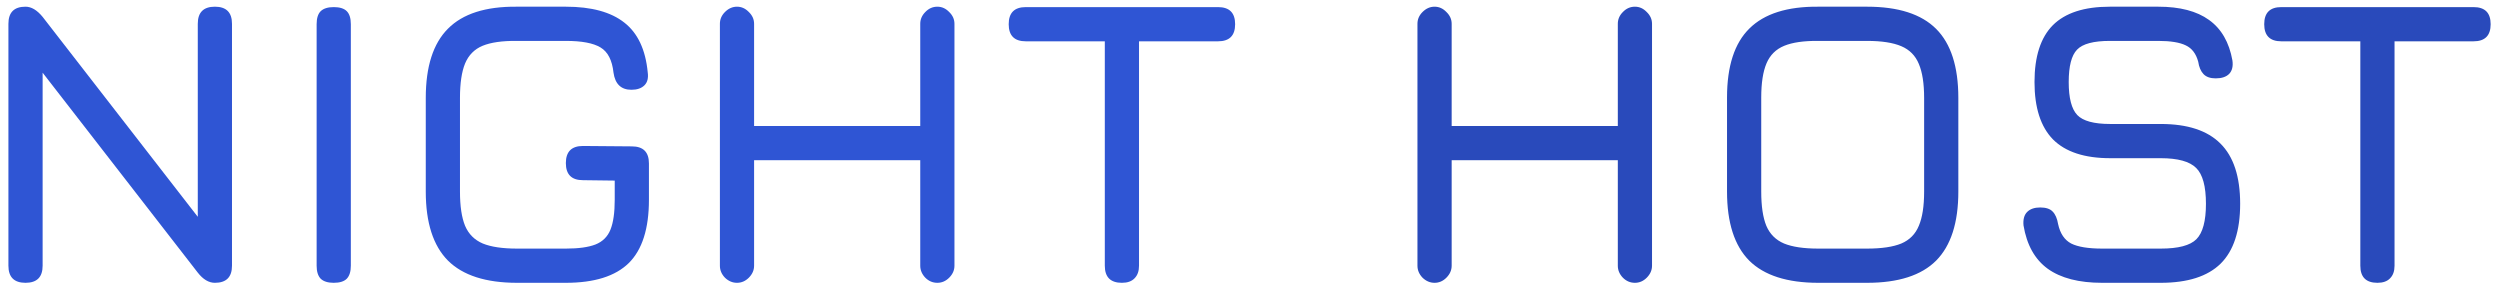
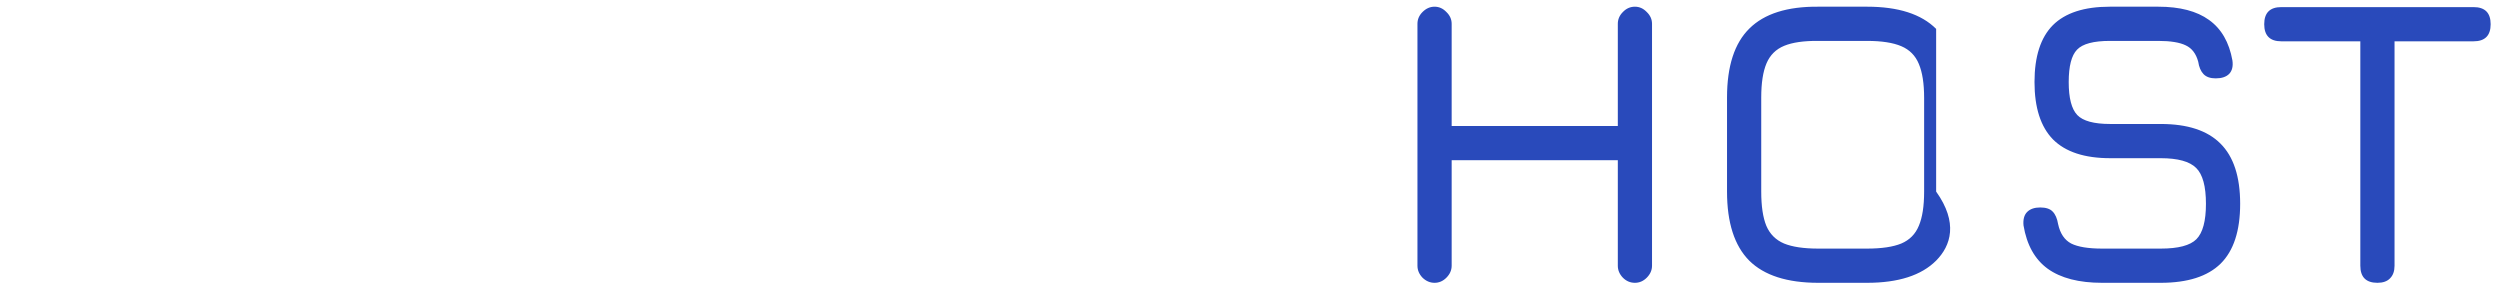
<svg xmlns="http://www.w3.org/2000/svg" width="221" height="25" viewBox="0 0 221 25" fill="none">
-   <path d="M2.256 25C1.248 25 0.744 24.496 0.744 23.488V2.104C0.744 1.096 1.248 0.592 2.256 0.592C2.772 0.592 3.276 0.892 3.768 1.492L18.24 20.14H17.484V2.104C17.484 1.096 17.988 0.592 18.996 0.592C20.004 0.592 20.508 1.096 20.508 2.104V23.488C20.508 24.496 20.004 25 18.996 25C18.456 25 17.952 24.7 17.484 24.1L3.012 5.452H3.768V23.488C3.768 24.496 3.264 25 2.256 25ZM29.502 25C28.986 25 28.602 24.88 28.35 24.64C28.11 24.388 27.99 24.004 27.99 23.488V2.14C27.99 1.612 28.11 1.228 28.35 0.988C28.602 0.748 28.986 0.628 29.502 0.628C30.03 0.628 30.414 0.748 30.654 0.988C30.894 1.228 31.014 1.612 31.014 2.14V23.488C31.014 24.004 30.894 24.388 30.654 24.64C30.414 24.88 30.03 25 29.502 25ZM45.702 25C42.954 25 40.92 24.346 39.6 23.038C38.292 21.718 37.638 19.684 37.638 16.936V8.656C37.638 5.884 38.292 3.844 39.6 2.536C40.908 1.216 42.93 0.568 45.666 0.592H50.022C52.278 0.592 54 1.06 55.188 1.996C56.376 2.92 57.066 4.384 57.258 6.388C57.33 6.892 57.234 7.276 56.97 7.54C56.706 7.804 56.322 7.936 55.818 7.936C54.906 7.936 54.378 7.432 54.234 6.424C54.114 5.32 53.73 4.576 53.082 4.192C52.446 3.808 51.426 3.616 50.022 3.616H45.666C44.394 3.604 43.392 3.748 42.66 4.048C41.94 4.348 41.424 4.87 41.112 5.614C40.812 6.346 40.662 7.36 40.662 8.656V16.936C40.662 18.22 40.812 19.228 41.112 19.96C41.424 20.692 41.946 21.214 42.678 21.526C43.41 21.826 44.418 21.976 45.702 21.976H50.022C51.138 21.976 52.008 21.856 52.632 21.616C53.268 21.364 53.712 20.926 53.964 20.302C54.216 19.678 54.342 18.796 54.342 17.656V15.964L51.534 15.928C50.526 15.928 50.022 15.424 50.022 14.416C50.022 13.408 50.526 12.904 51.534 12.904L55.854 12.94C56.862 12.94 57.366 13.444 57.366 14.452V17.656C57.366 20.212 56.772 22.078 55.584 23.254C54.396 24.418 52.542 25 50.022 25H45.702ZM65.15 25C64.754 25 64.4 24.85 64.088 24.55C63.788 24.238 63.639 23.884 63.639 23.488V2.104C63.639 1.708 63.788 1.36 64.088 1.06C64.4 0.748 64.754 0.592 65.15 0.592C65.546 0.592 65.894 0.748 66.195 1.06C66.507 1.36 66.662 1.708 66.662 2.104V11.14H81.35V2.104C81.35 1.708 81.501 1.36 81.8 1.06C82.1 0.748 82.454 0.592 82.862 0.592C83.258 0.592 83.606 0.748 83.906 1.06C84.219 1.36 84.374 1.708 84.374 2.104V23.488C84.374 23.884 84.219 24.238 83.906 24.55C83.606 24.85 83.258 25 82.862 25C82.454 25 82.1 24.85 81.8 24.55C81.501 24.238 81.35 23.884 81.35 23.488V14.164H66.662V23.488C66.662 23.884 66.507 24.238 66.195 24.55C65.894 24.85 65.546 25 65.15 25ZM99.177 25C98.673 25 98.295 24.874 98.043 24.622C97.791 24.37 97.665 23.992 97.665 23.488V3.652H90.681C90.177 3.652 89.799 3.526 89.547 3.274C89.295 3.022 89.169 2.644 89.169 2.14C89.169 1.636 89.295 1.258 89.547 1.006C89.799 0.754 90.177 0.628 90.681 0.628H107.673C108.177 0.628 108.555 0.754 108.807 1.006C109.059 1.258 109.185 1.636 109.185 2.14C109.185 2.644 109.059 3.022 108.807 3.274C108.555 3.526 108.177 3.652 107.673 3.652H100.689V23.488C100.689 23.968 100.557 24.34 100.293 24.604C100.041 24.868 99.669 25 99.177 25Z" fill="#2F55D4" />
-   <path d="M126.815 25C126.419 25 126.065 24.85 125.753 24.55C125.453 24.238 125.303 23.884 125.303 23.488V2.104C125.303 1.708 125.453 1.36 125.753 1.06C126.065 0.748 126.419 0.592 126.815 0.592C127.211 0.592 127.559 0.748 127.859 1.06C128.171 1.36 128.327 1.708 128.327 2.104V11.14H143.015V2.104C143.015 1.708 143.165 1.36 143.465 1.06C143.765 0.748 144.119 0.592 144.527 0.592C144.923 0.592 145.271 0.748 145.571 1.06C145.883 1.36 146.039 1.708 146.039 2.104V23.488C146.039 23.884 145.883 24.238 145.571 24.55C145.271 24.85 144.923 25 144.527 25C144.119 25 143.765 24.85 143.465 24.55C143.165 24.238 143.015 23.884 143.015 23.488V14.164H128.327V23.488C128.327 23.884 128.171 24.238 127.859 24.55C127.559 24.85 127.211 25 126.815 25ZM160.733 25C157.985 25 155.951 24.346 154.631 23.038C153.323 21.718 152.669 19.684 152.669 16.936V8.62C152.669 5.848 153.329 3.814 154.649 2.518C155.969 1.21 157.997 0.568 160.733 0.592H165.053C167.813 0.592 169.847 1.246 171.155 2.554C172.463 3.862 173.117 5.896 173.117 8.656V16.936C173.117 19.684 172.463 21.718 171.155 23.038C169.847 24.346 167.813 25 165.053 25H160.733ZM160.733 21.976H165.053C166.337 21.976 167.345 21.826 168.077 21.526C168.809 21.214 169.325 20.692 169.625 19.96C169.937 19.228 170.093 18.22 170.093 16.936V8.656C170.093 7.384 169.937 6.382 169.625 5.65C169.325 4.918 168.809 4.396 168.077 4.084C167.345 3.772 166.337 3.616 165.053 3.616H160.733C159.461 3.604 158.459 3.748 157.727 4.048C156.995 4.348 156.473 4.864 156.161 5.596C155.849 6.328 155.693 7.336 155.693 8.62V16.936C155.693 18.22 155.843 19.228 156.143 19.96C156.455 20.692 156.977 21.214 157.709 21.526C158.441 21.826 159.449 21.976 160.733 21.976ZM185.826 25C183.774 25 182.172 24.586 181.02 23.758C179.88 22.93 179.166 21.652 178.878 19.924C178.83 19.396 178.938 19 179.202 18.736C179.466 18.472 179.85 18.34 180.354 18.34C180.858 18.34 181.224 18.46 181.452 18.7C181.692 18.94 181.854 19.312 181.938 19.816C182.118 20.644 182.502 21.214 183.09 21.526C183.69 21.826 184.602 21.976 185.826 21.976H191.01C192.558 21.976 193.608 21.7 194.16 21.148C194.724 20.584 195.006 19.54 195.006 18.016C195.006 16.468 194.718 15.412 194.142 14.848C193.566 14.272 192.522 13.984 191.01 13.984H186.546C184.278 13.984 182.592 13.432 181.488 12.328C180.396 11.212 179.85 9.52 179.85 7.252C179.85 4.996 180.39 3.322 181.47 2.23C182.562 1.138 184.242 0.592 186.51 0.592H190.794C192.702 0.592 194.196 0.982 195.276 1.762C196.368 2.542 197.058 3.736 197.346 5.344C197.418 5.86 197.322 6.256 197.058 6.532C196.794 6.796 196.398 6.928 195.87 6.928C195.39 6.928 195.03 6.802 194.79 6.55C194.55 6.298 194.394 5.932 194.322 5.452C194.13 4.744 193.764 4.264 193.224 4.012C192.684 3.748 191.874 3.616 190.794 3.616H186.51C185.07 3.616 184.104 3.874 183.612 4.39C183.12 4.894 182.874 5.848 182.874 7.252C182.874 8.668 183.126 9.64 183.63 10.168C184.134 10.696 185.106 10.96 186.546 10.96H191.01C193.374 10.96 195.132 11.536 196.284 12.688C197.448 13.84 198.03 15.616 198.03 18.016C198.03 20.404 197.454 22.168 196.302 23.308C195.15 24.436 193.386 25 191.01 25H185.826ZM210.165 25C209.661 25 209.283 24.874 209.031 24.622C208.779 24.37 208.653 23.992 208.653 23.488V3.652H201.669C201.165 3.652 200.787 3.526 200.535 3.274C200.283 3.022 200.157 2.644 200.157 2.14C200.157 1.636 200.283 1.258 200.535 1.006C200.787 0.754 201.165 0.628 201.669 0.628H218.661C219.165 0.628 219.543 0.754 219.795 1.006C220.047 1.258 220.173 1.636 220.173 2.14C220.173 2.644 220.047 3.022 219.795 3.274C219.543 3.526 219.165 3.652 218.661 3.652H211.677V23.488C211.677 23.968 211.545 24.34 211.281 24.604C211.029 24.868 210.657 25 210.165 25Z" fill="#294ABB" />
+   <path d="M126.815 25C126.419 25 126.065 24.85 125.753 24.55C125.453 24.238 125.303 23.884 125.303 23.488V2.104C125.303 1.708 125.453 1.36 125.753 1.06C126.065 0.748 126.419 0.592 126.815 0.592C127.211 0.592 127.559 0.748 127.859 1.06C128.171 1.36 128.327 1.708 128.327 2.104V11.14H143.015V2.104C143.015 1.708 143.165 1.36 143.465 1.06C143.765 0.748 144.119 0.592 144.527 0.592C144.923 0.592 145.271 0.748 145.571 1.06C145.883 1.36 146.039 1.708 146.039 2.104V23.488C146.039 23.884 145.883 24.238 145.571 24.55C145.271 24.85 144.923 25 144.527 25C144.119 25 143.765 24.85 143.465 24.55C143.165 24.238 143.015 23.884 143.015 23.488V14.164H128.327V23.488C128.327 23.884 128.171 24.238 127.859 24.55C127.559 24.85 127.211 25 126.815 25ZM160.733 25C157.985 25 155.951 24.346 154.631 23.038C153.323 21.718 152.669 19.684 152.669 16.936V8.62C152.669 5.848 153.329 3.814 154.649 2.518C155.969 1.21 157.997 0.568 160.733 0.592H165.053C167.813 0.592 169.847 1.246 171.155 2.554V16.936C173.117 19.684 172.463 21.718 171.155 23.038C169.847 24.346 167.813 25 165.053 25H160.733ZM160.733 21.976H165.053C166.337 21.976 167.345 21.826 168.077 21.526C168.809 21.214 169.325 20.692 169.625 19.96C169.937 19.228 170.093 18.22 170.093 16.936V8.656C170.093 7.384 169.937 6.382 169.625 5.65C169.325 4.918 168.809 4.396 168.077 4.084C167.345 3.772 166.337 3.616 165.053 3.616H160.733C159.461 3.604 158.459 3.748 157.727 4.048C156.995 4.348 156.473 4.864 156.161 5.596C155.849 6.328 155.693 7.336 155.693 8.62V16.936C155.693 18.22 155.843 19.228 156.143 19.96C156.455 20.692 156.977 21.214 157.709 21.526C158.441 21.826 159.449 21.976 160.733 21.976ZM185.826 25C183.774 25 182.172 24.586 181.02 23.758C179.88 22.93 179.166 21.652 178.878 19.924C178.83 19.396 178.938 19 179.202 18.736C179.466 18.472 179.85 18.34 180.354 18.34C180.858 18.34 181.224 18.46 181.452 18.7C181.692 18.94 181.854 19.312 181.938 19.816C182.118 20.644 182.502 21.214 183.09 21.526C183.69 21.826 184.602 21.976 185.826 21.976H191.01C192.558 21.976 193.608 21.7 194.16 21.148C194.724 20.584 195.006 19.54 195.006 18.016C195.006 16.468 194.718 15.412 194.142 14.848C193.566 14.272 192.522 13.984 191.01 13.984H186.546C184.278 13.984 182.592 13.432 181.488 12.328C180.396 11.212 179.85 9.52 179.85 7.252C179.85 4.996 180.39 3.322 181.47 2.23C182.562 1.138 184.242 0.592 186.51 0.592H190.794C192.702 0.592 194.196 0.982 195.276 1.762C196.368 2.542 197.058 3.736 197.346 5.344C197.418 5.86 197.322 6.256 197.058 6.532C196.794 6.796 196.398 6.928 195.87 6.928C195.39 6.928 195.03 6.802 194.79 6.55C194.55 6.298 194.394 5.932 194.322 5.452C194.13 4.744 193.764 4.264 193.224 4.012C192.684 3.748 191.874 3.616 190.794 3.616H186.51C185.07 3.616 184.104 3.874 183.612 4.39C183.12 4.894 182.874 5.848 182.874 7.252C182.874 8.668 183.126 9.64 183.63 10.168C184.134 10.696 185.106 10.96 186.546 10.96H191.01C193.374 10.96 195.132 11.536 196.284 12.688C197.448 13.84 198.03 15.616 198.03 18.016C198.03 20.404 197.454 22.168 196.302 23.308C195.15 24.436 193.386 25 191.01 25H185.826ZM210.165 25C209.661 25 209.283 24.874 209.031 24.622C208.779 24.37 208.653 23.992 208.653 23.488V3.652H201.669C201.165 3.652 200.787 3.526 200.535 3.274C200.283 3.022 200.157 2.644 200.157 2.14C200.157 1.636 200.283 1.258 200.535 1.006C200.787 0.754 201.165 0.628 201.669 0.628H218.661C219.165 0.628 219.543 0.754 219.795 1.006C220.047 1.258 220.173 1.636 220.173 2.14C220.173 2.644 220.047 3.022 219.795 3.274C219.543 3.526 219.165 3.652 218.661 3.652H211.677V23.488C211.677 23.968 211.545 24.34 211.281 24.604C211.029 24.868 210.657 25 210.165 25Z" fill="#294ABB" />
</svg>